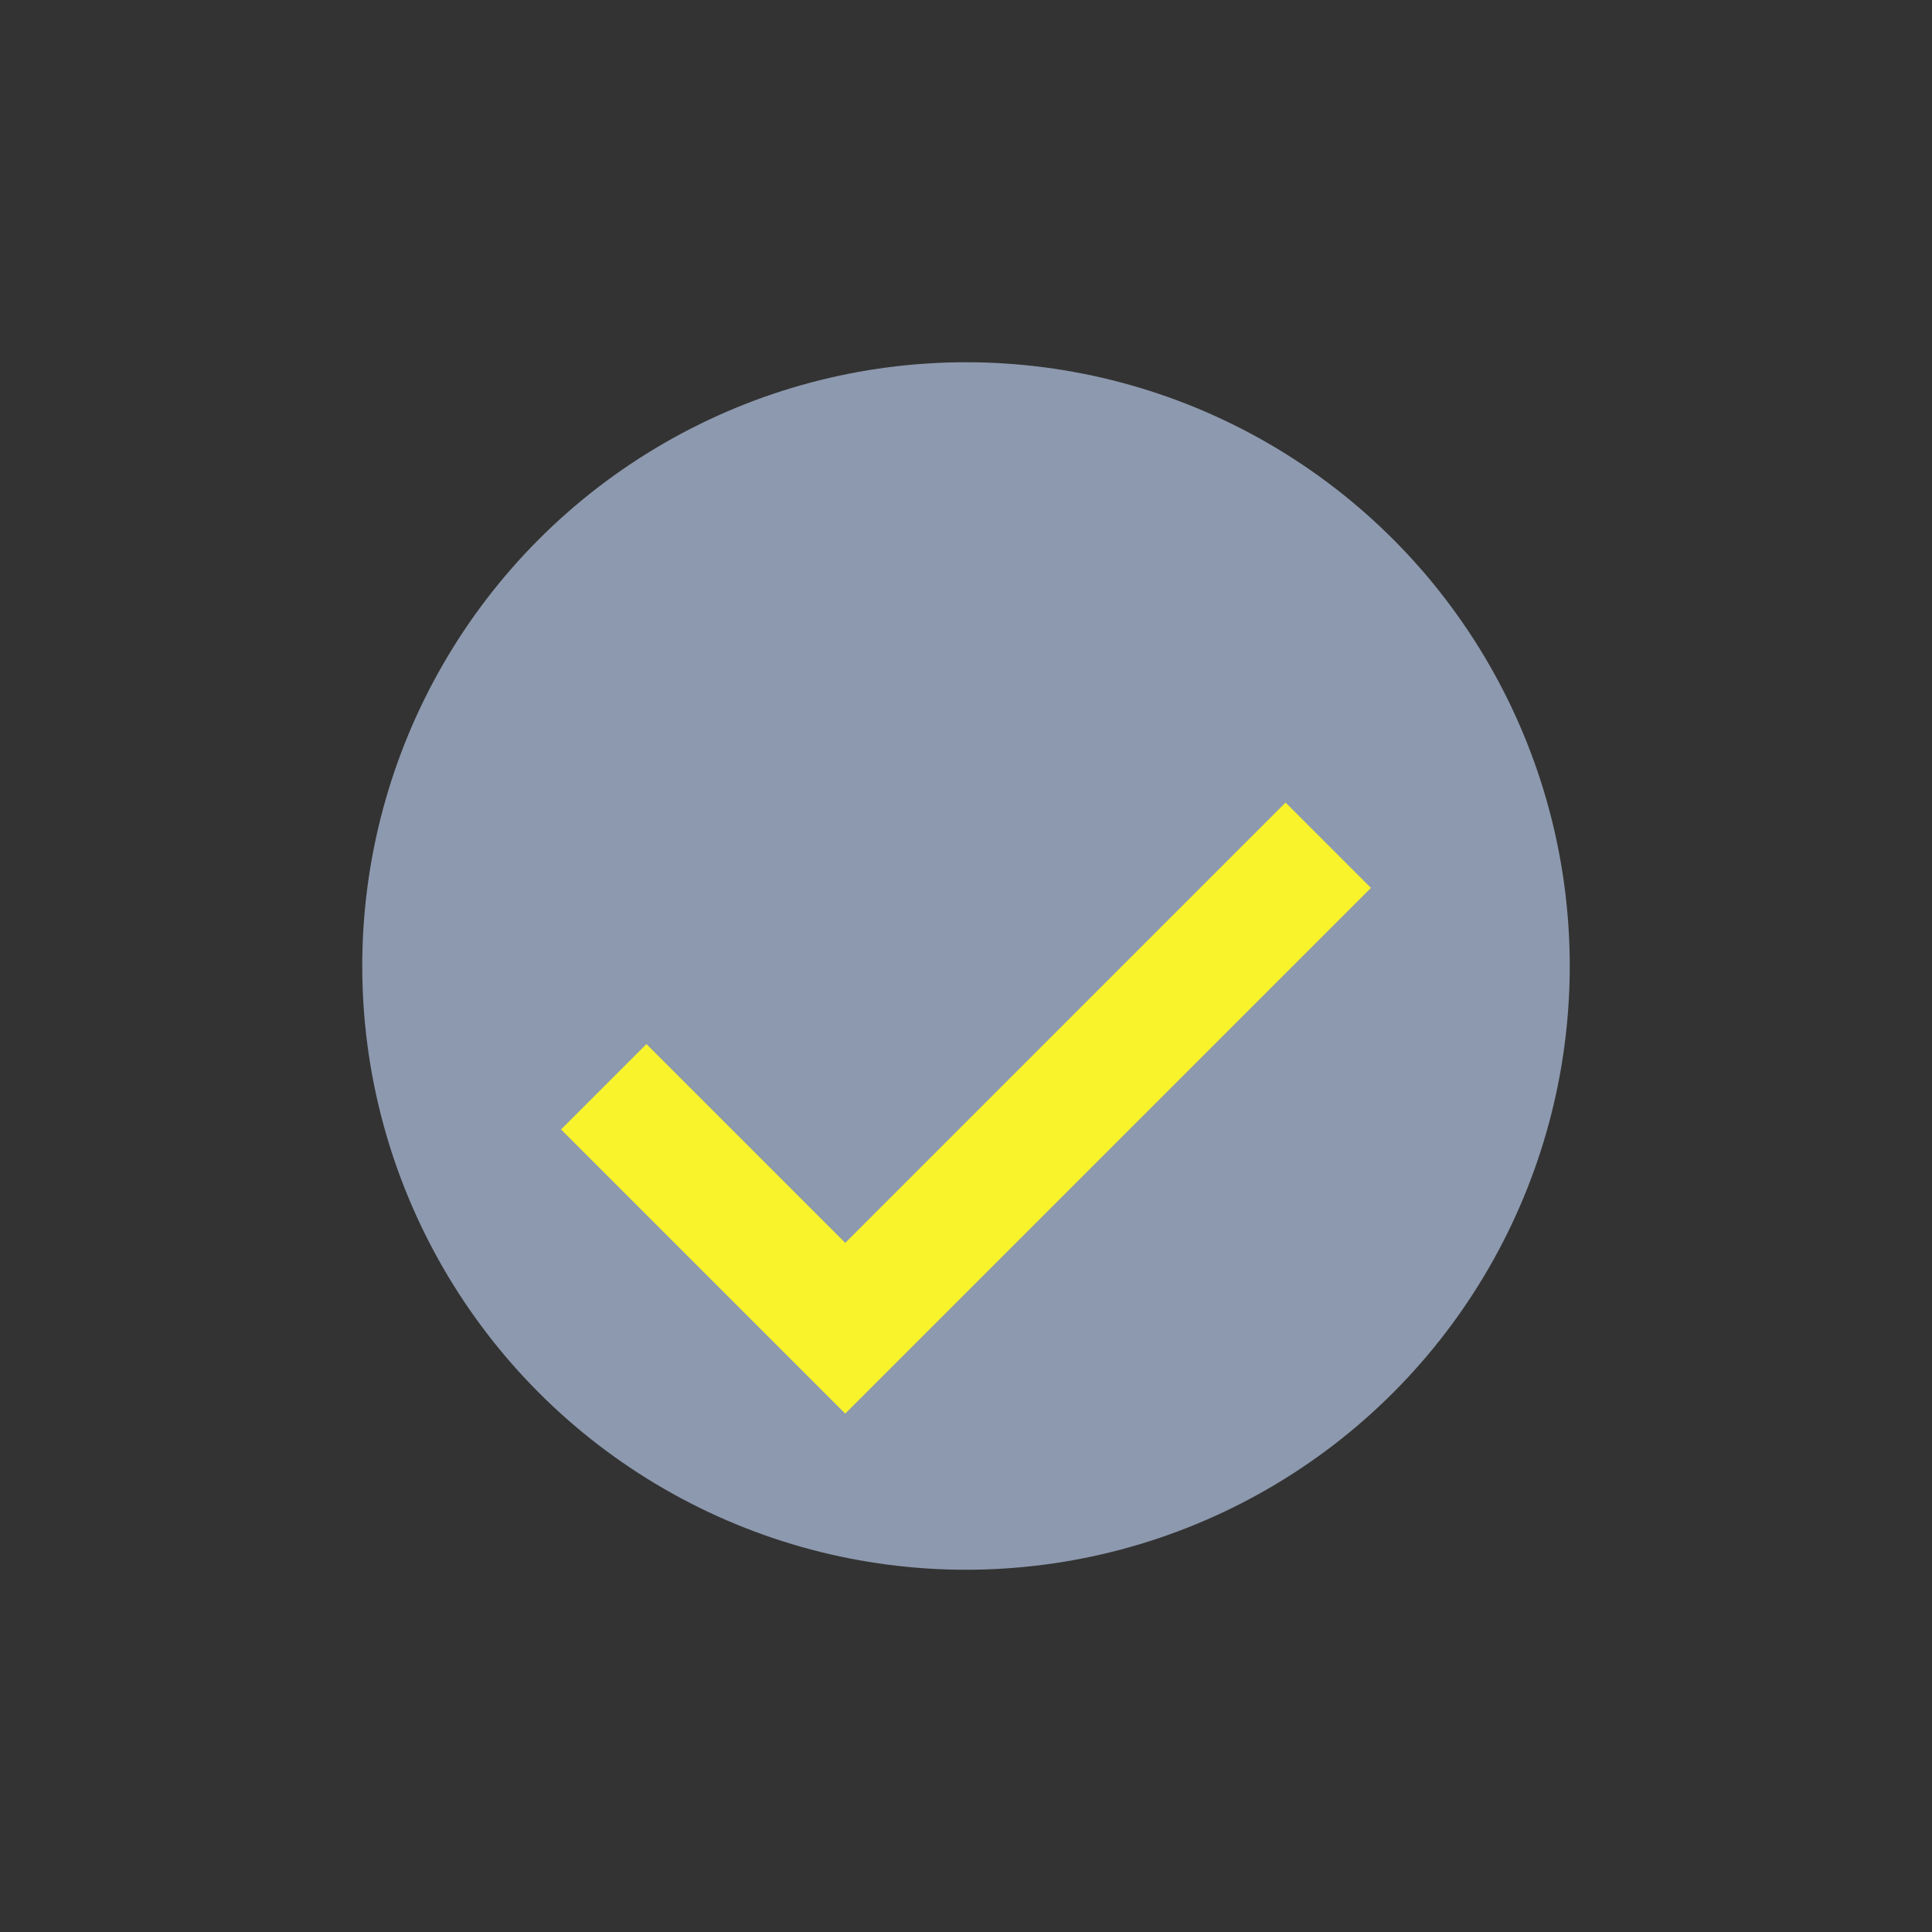
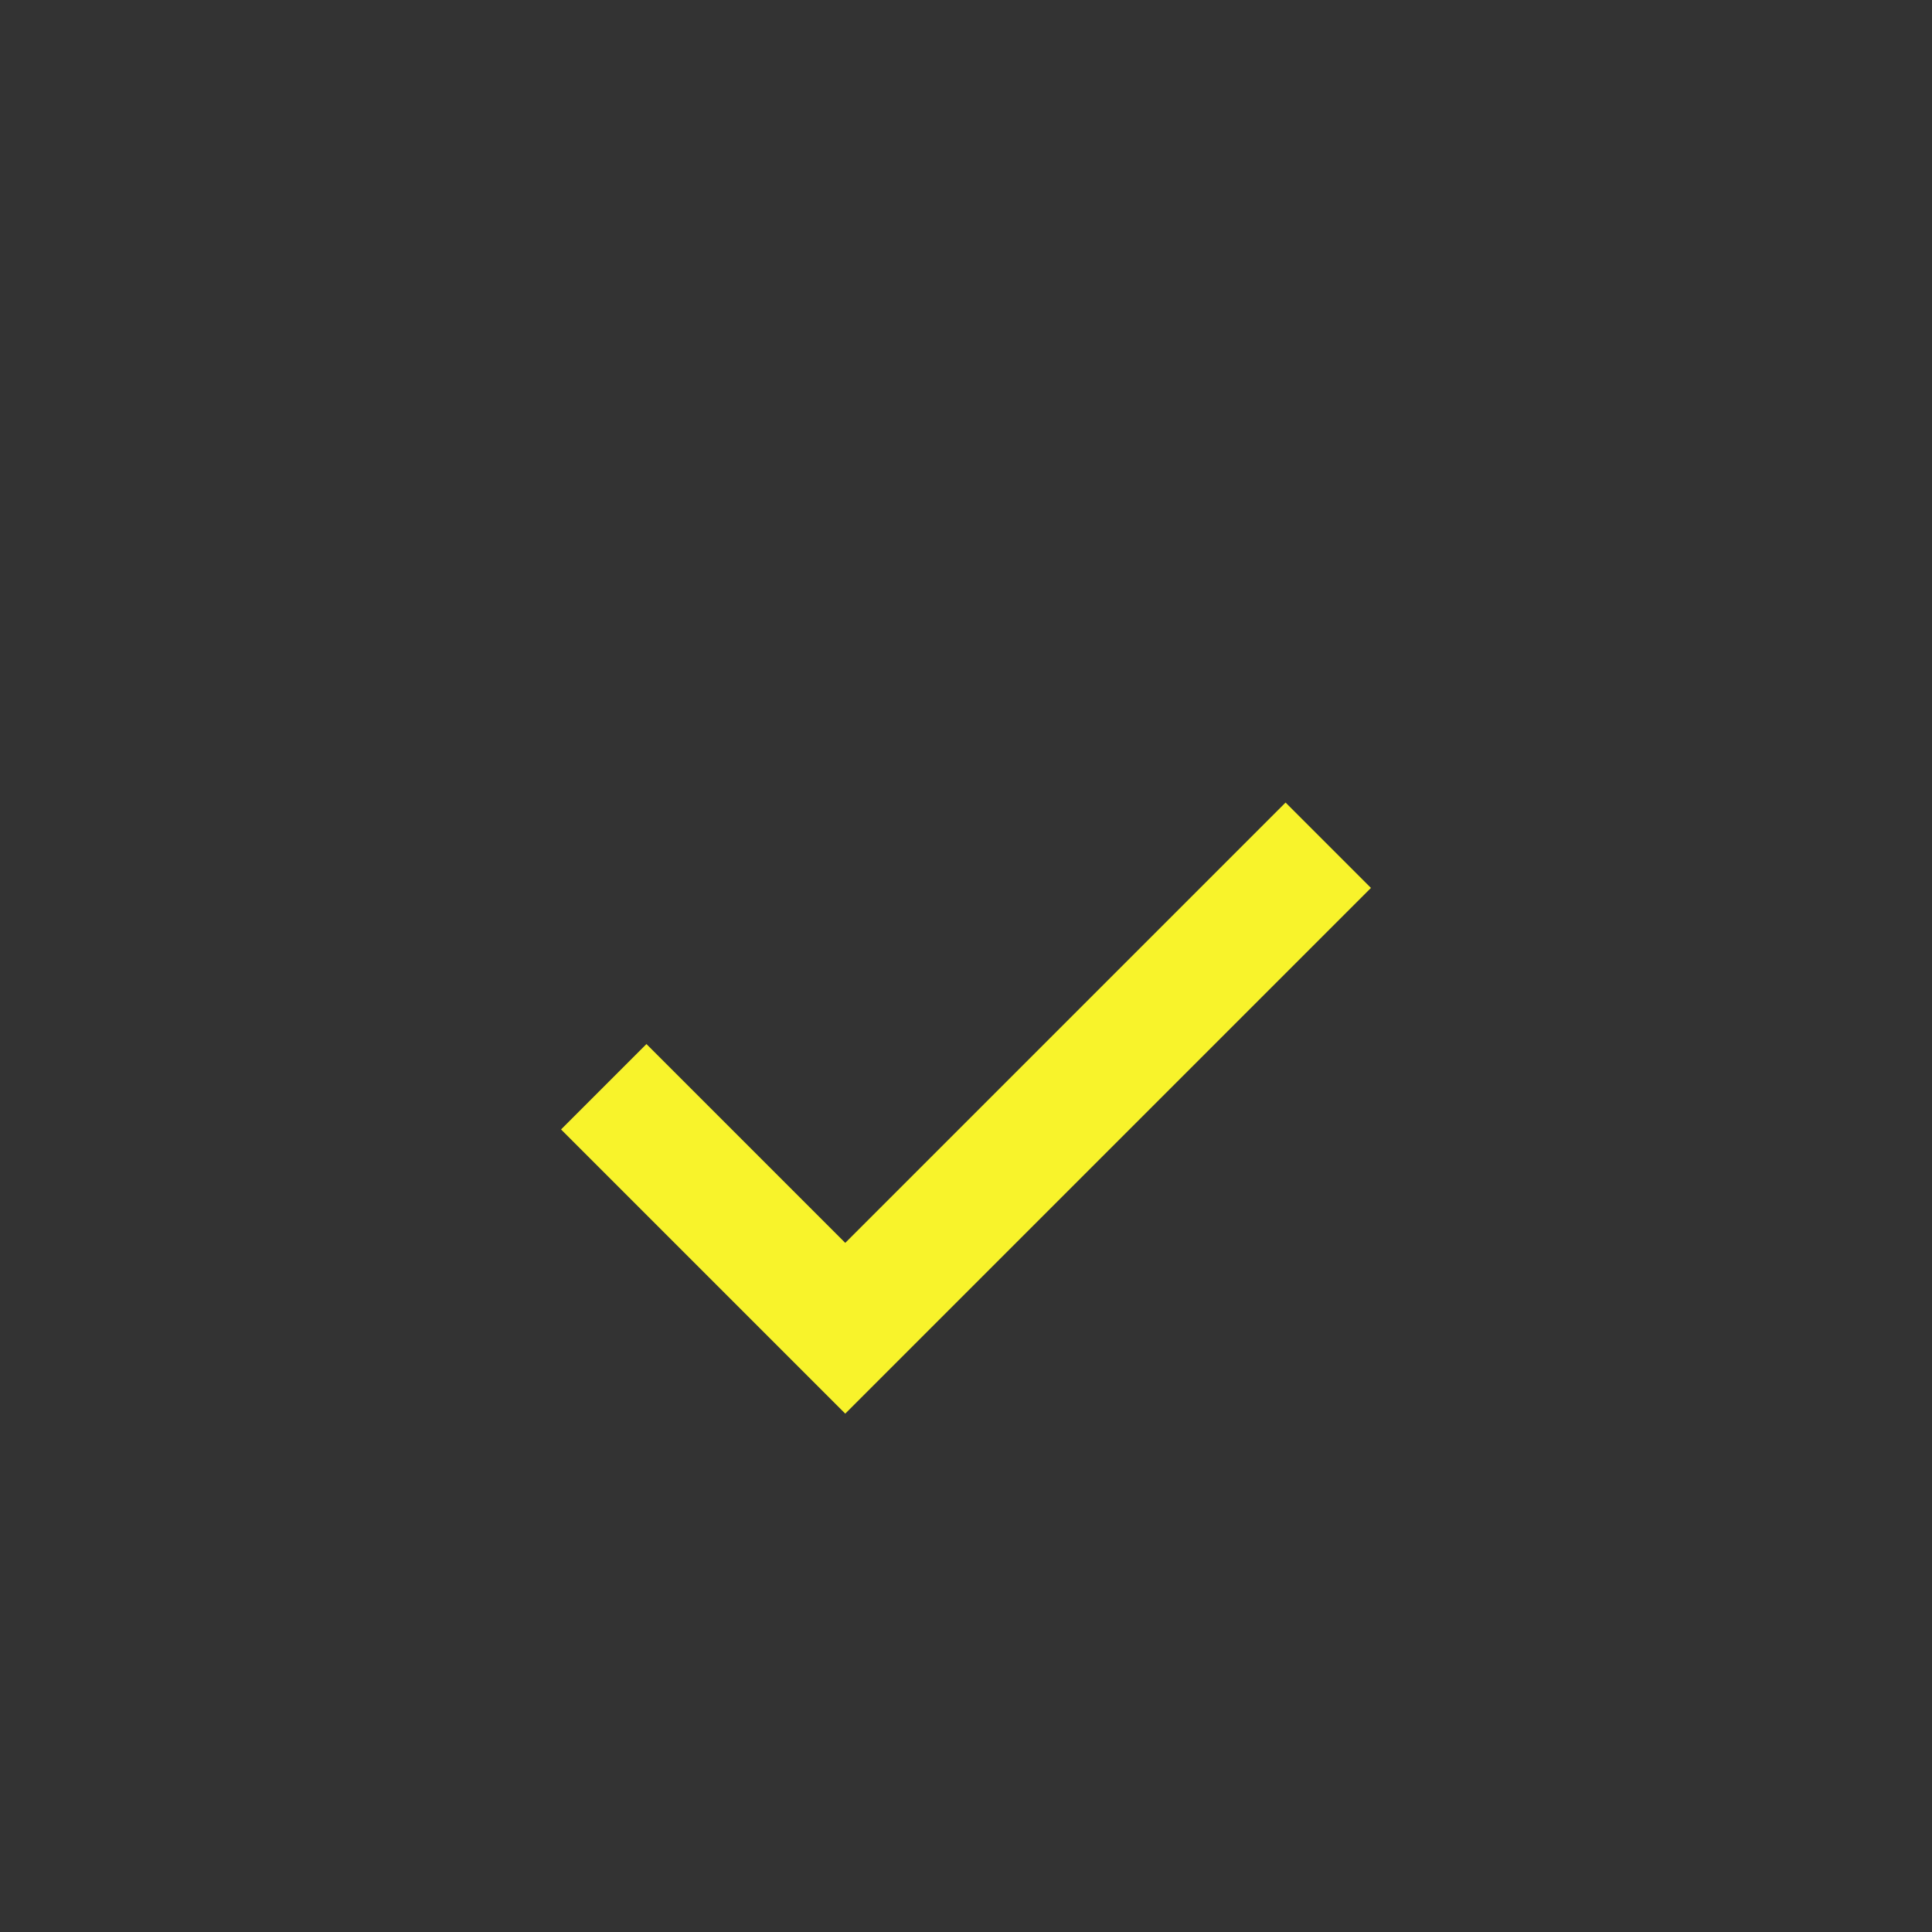
<svg xmlns="http://www.w3.org/2000/svg" width="32" height="32" viewBox="0 0 32 32">
  <rect x="0" y="0" width="32" height="32" fill="#333333" stroke="none" />
-   <circle cx="16" cy="16" r="10" fill="#8D99AE" />
  <path d="M10 18l4 4 8-8" fill="none" stroke="#F8F32B" stroke-width="2" />
</svg>